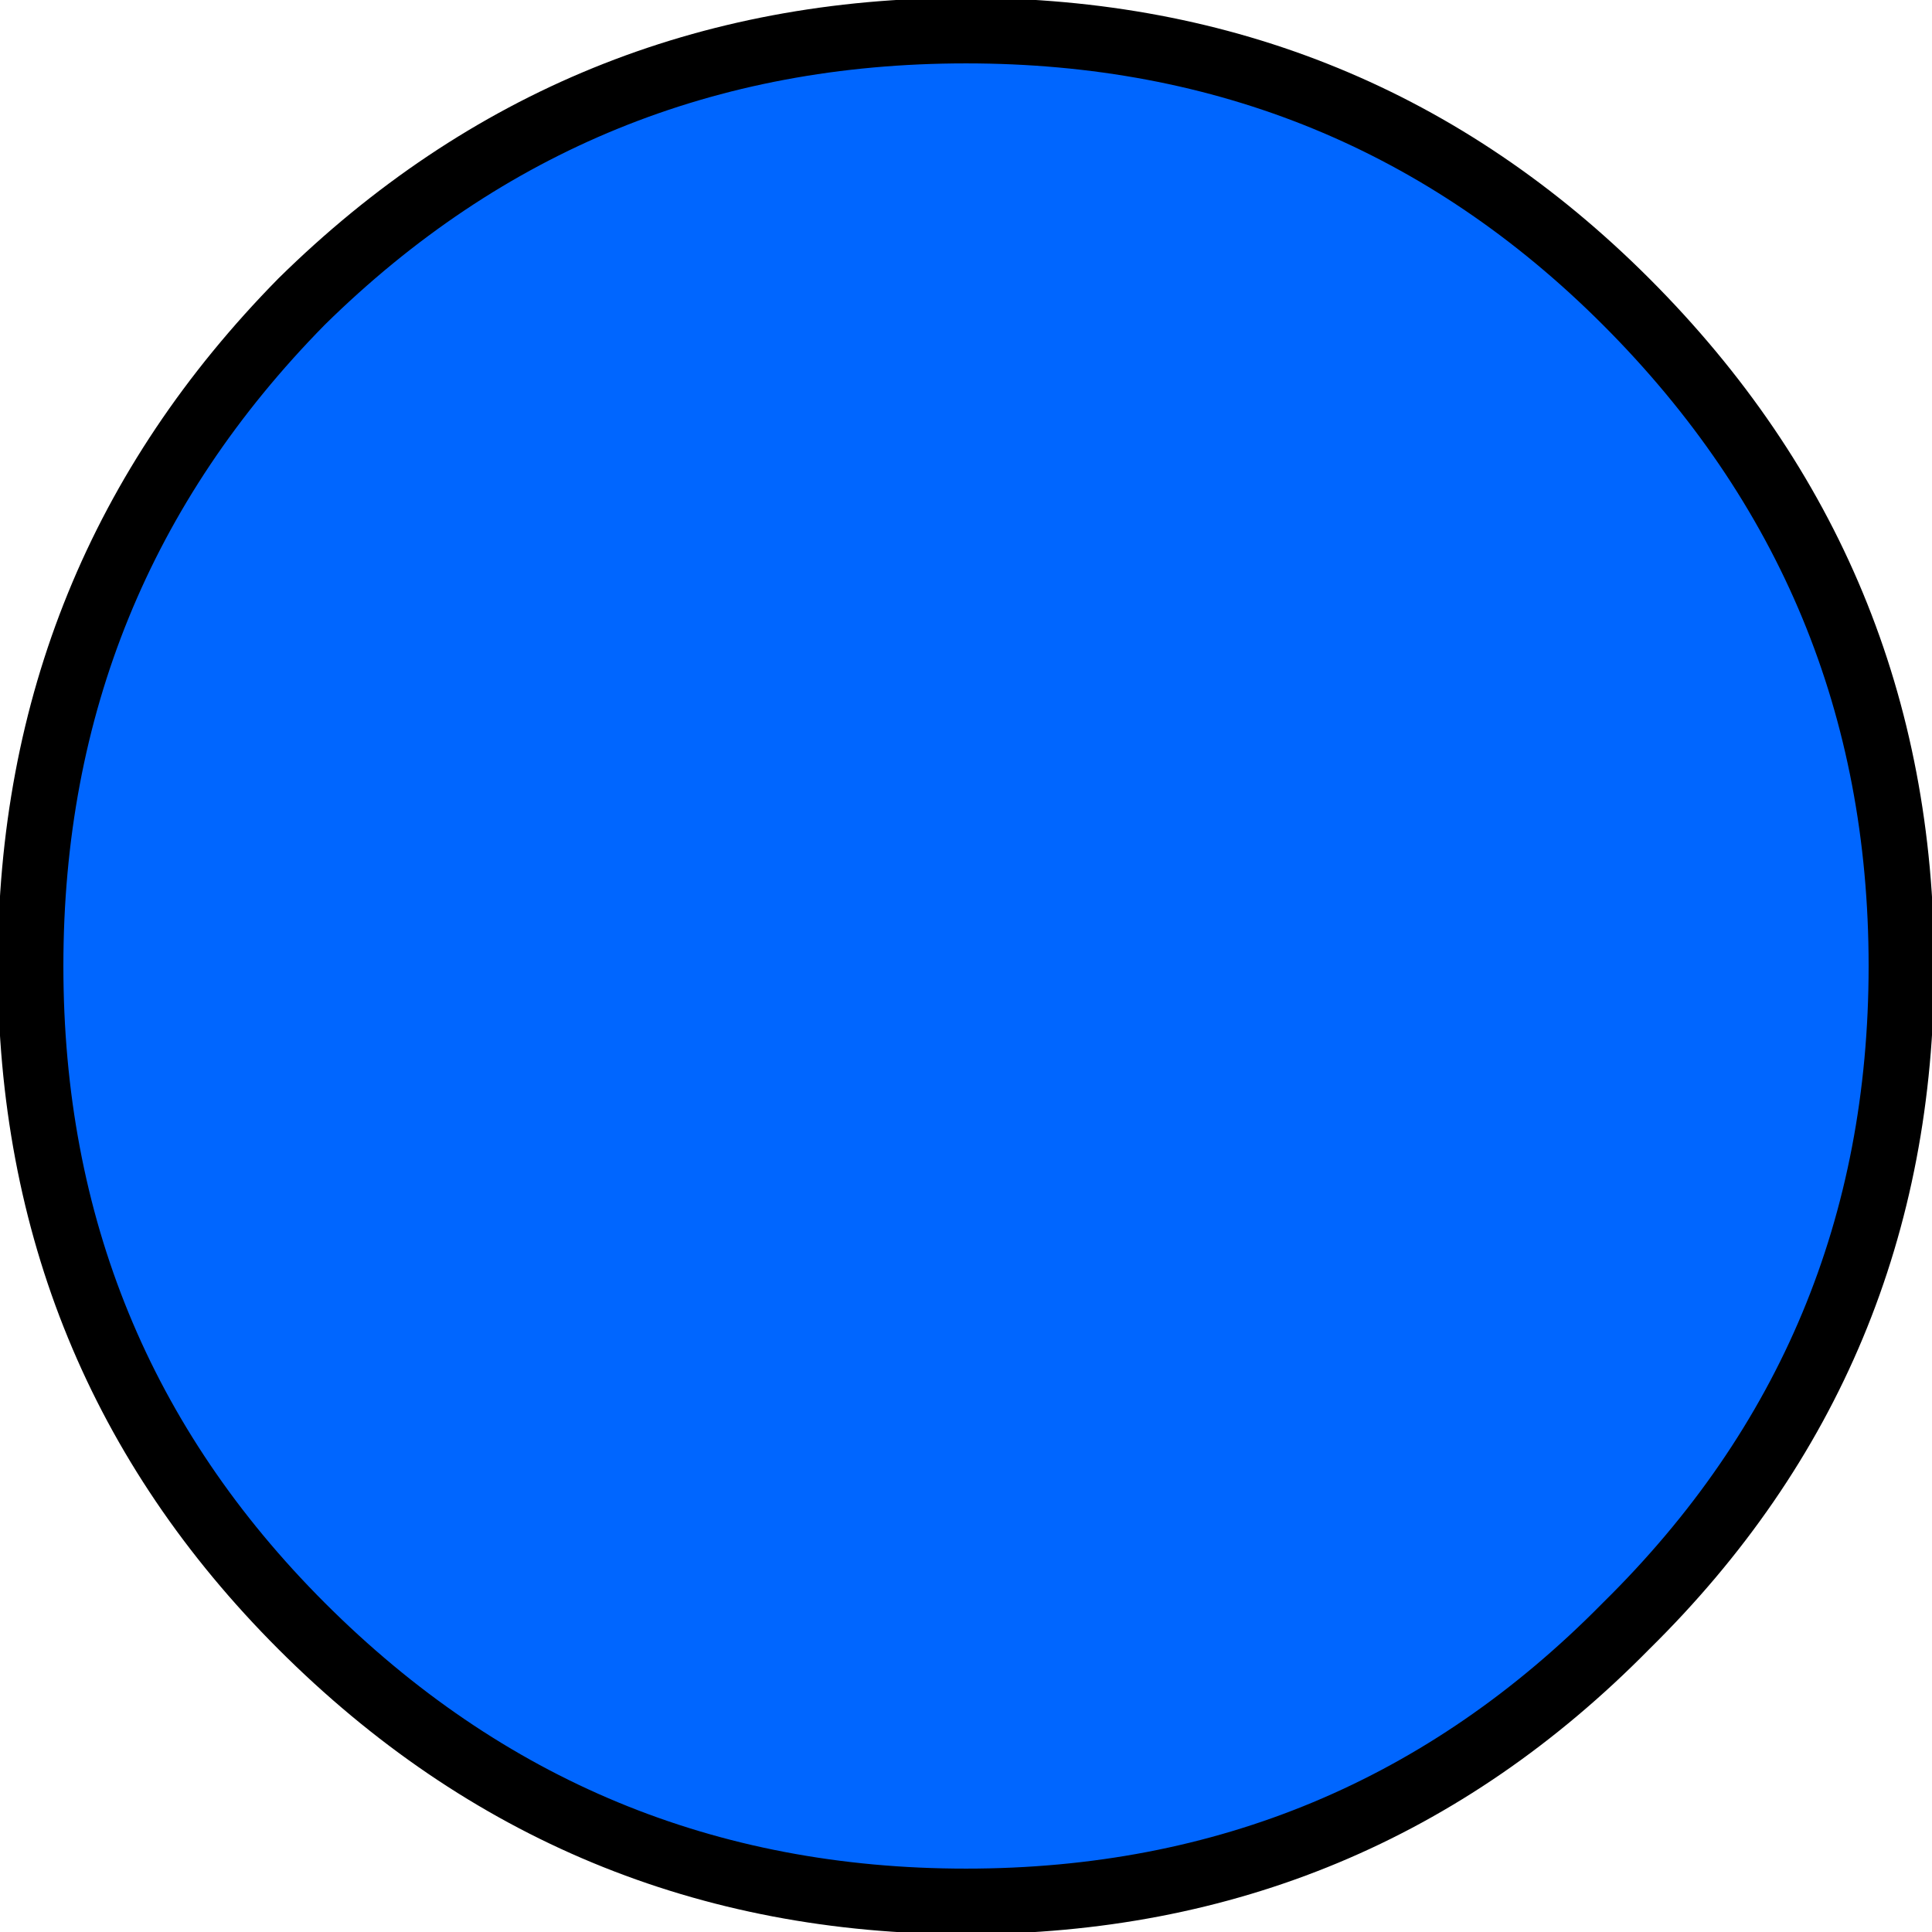
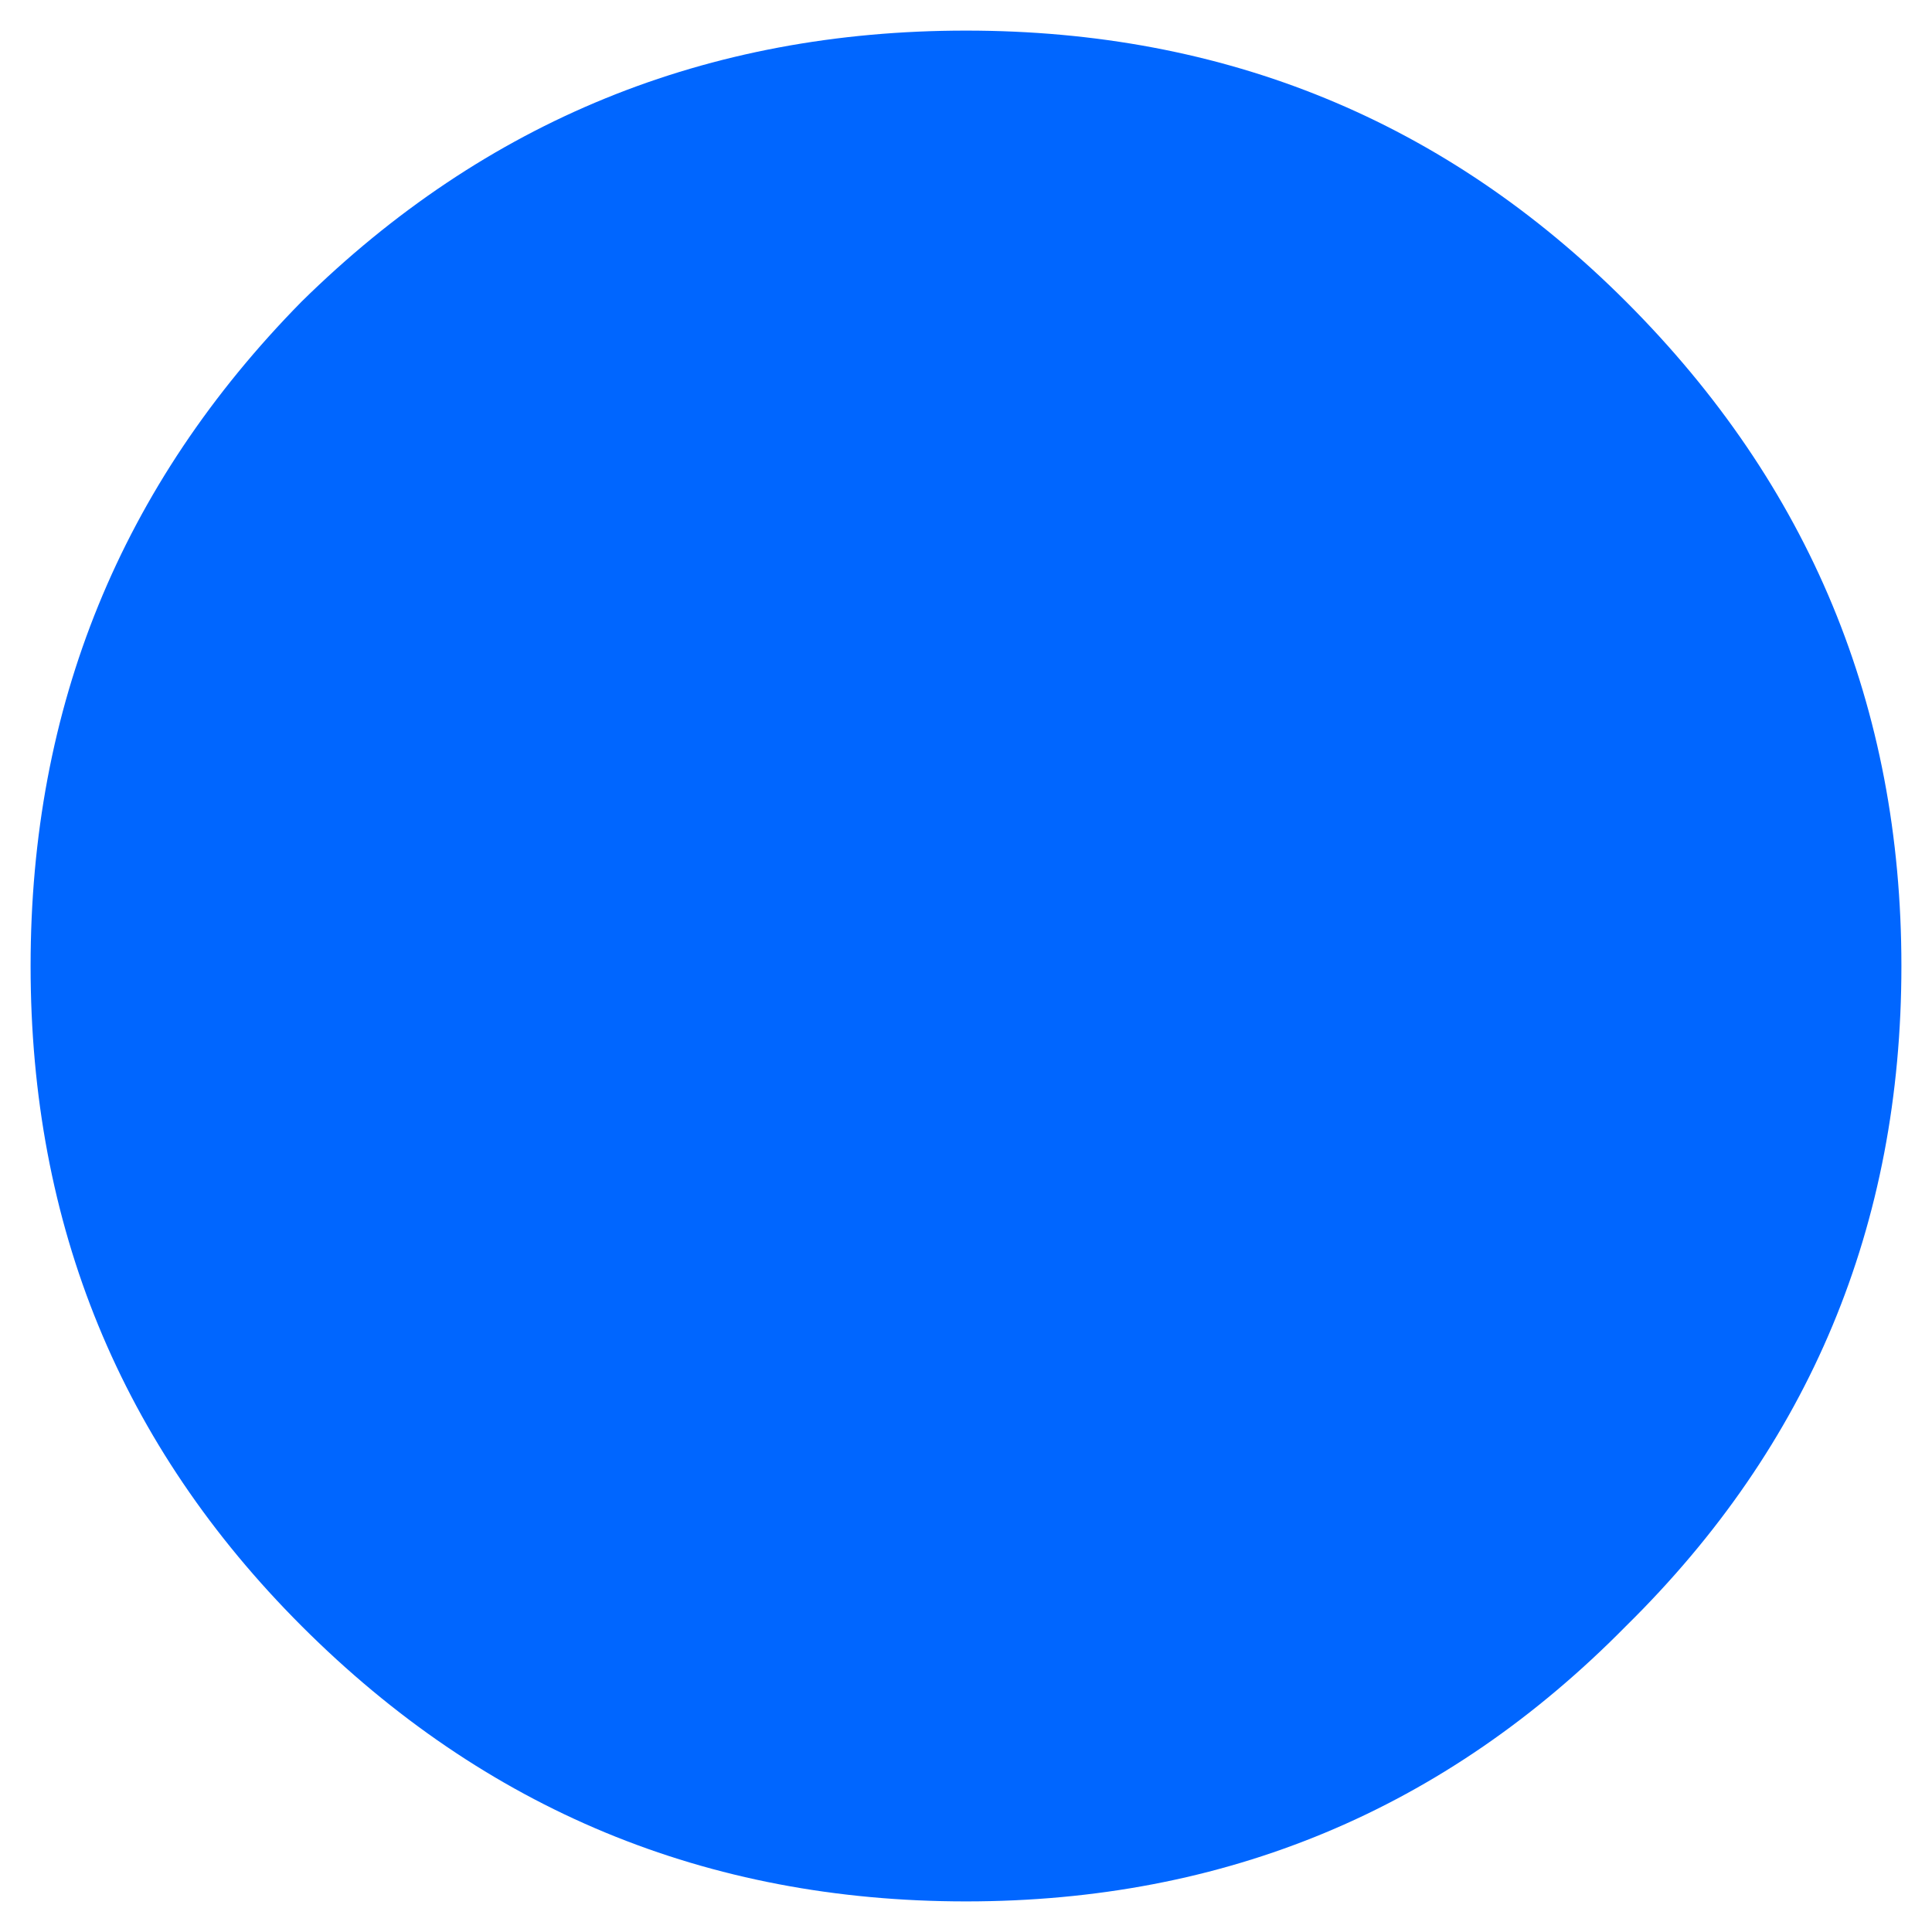
<svg xmlns="http://www.w3.org/2000/svg" height="22.1px" width="22.1px">
  <g transform="matrix(1.0, 0.0, 0.0, 1.0, 11.9, 6.4)">
    <path d="M-0.85 -6.05 Q3.6 -6.05 6.7 -2.95 9.85 0.2 9.85 4.65 9.85 9.1 6.7 12.2 3.6 15.35 -0.85 15.35 -5.3 15.35 -8.45 12.2 -11.55 9.1 -11.55 4.65 -11.55 0.2 -8.45 -2.95 -5.3 -6.05 -0.85 -6.05" fill="#0066ff" fill-rule="evenodd" stroke="none" />
-     <path d="M-0.85 -6.05 Q3.6 -6.05 6.7 -2.95 9.85 0.2 9.85 4.65 9.85 9.1 6.7 12.2 3.6 15.35 -0.85 15.35 -5.3 15.35 -8.45 12.2 -11.55 9.1 -11.55 4.65 -11.55 0.2 -8.45 -2.95 -5.3 -6.05 -0.85 -6.05 Z" fill="none" stroke="#000000" stroke-linecap="round" stroke-linejoin="round" stroke-width="0.75" />
  </g>
</svg>